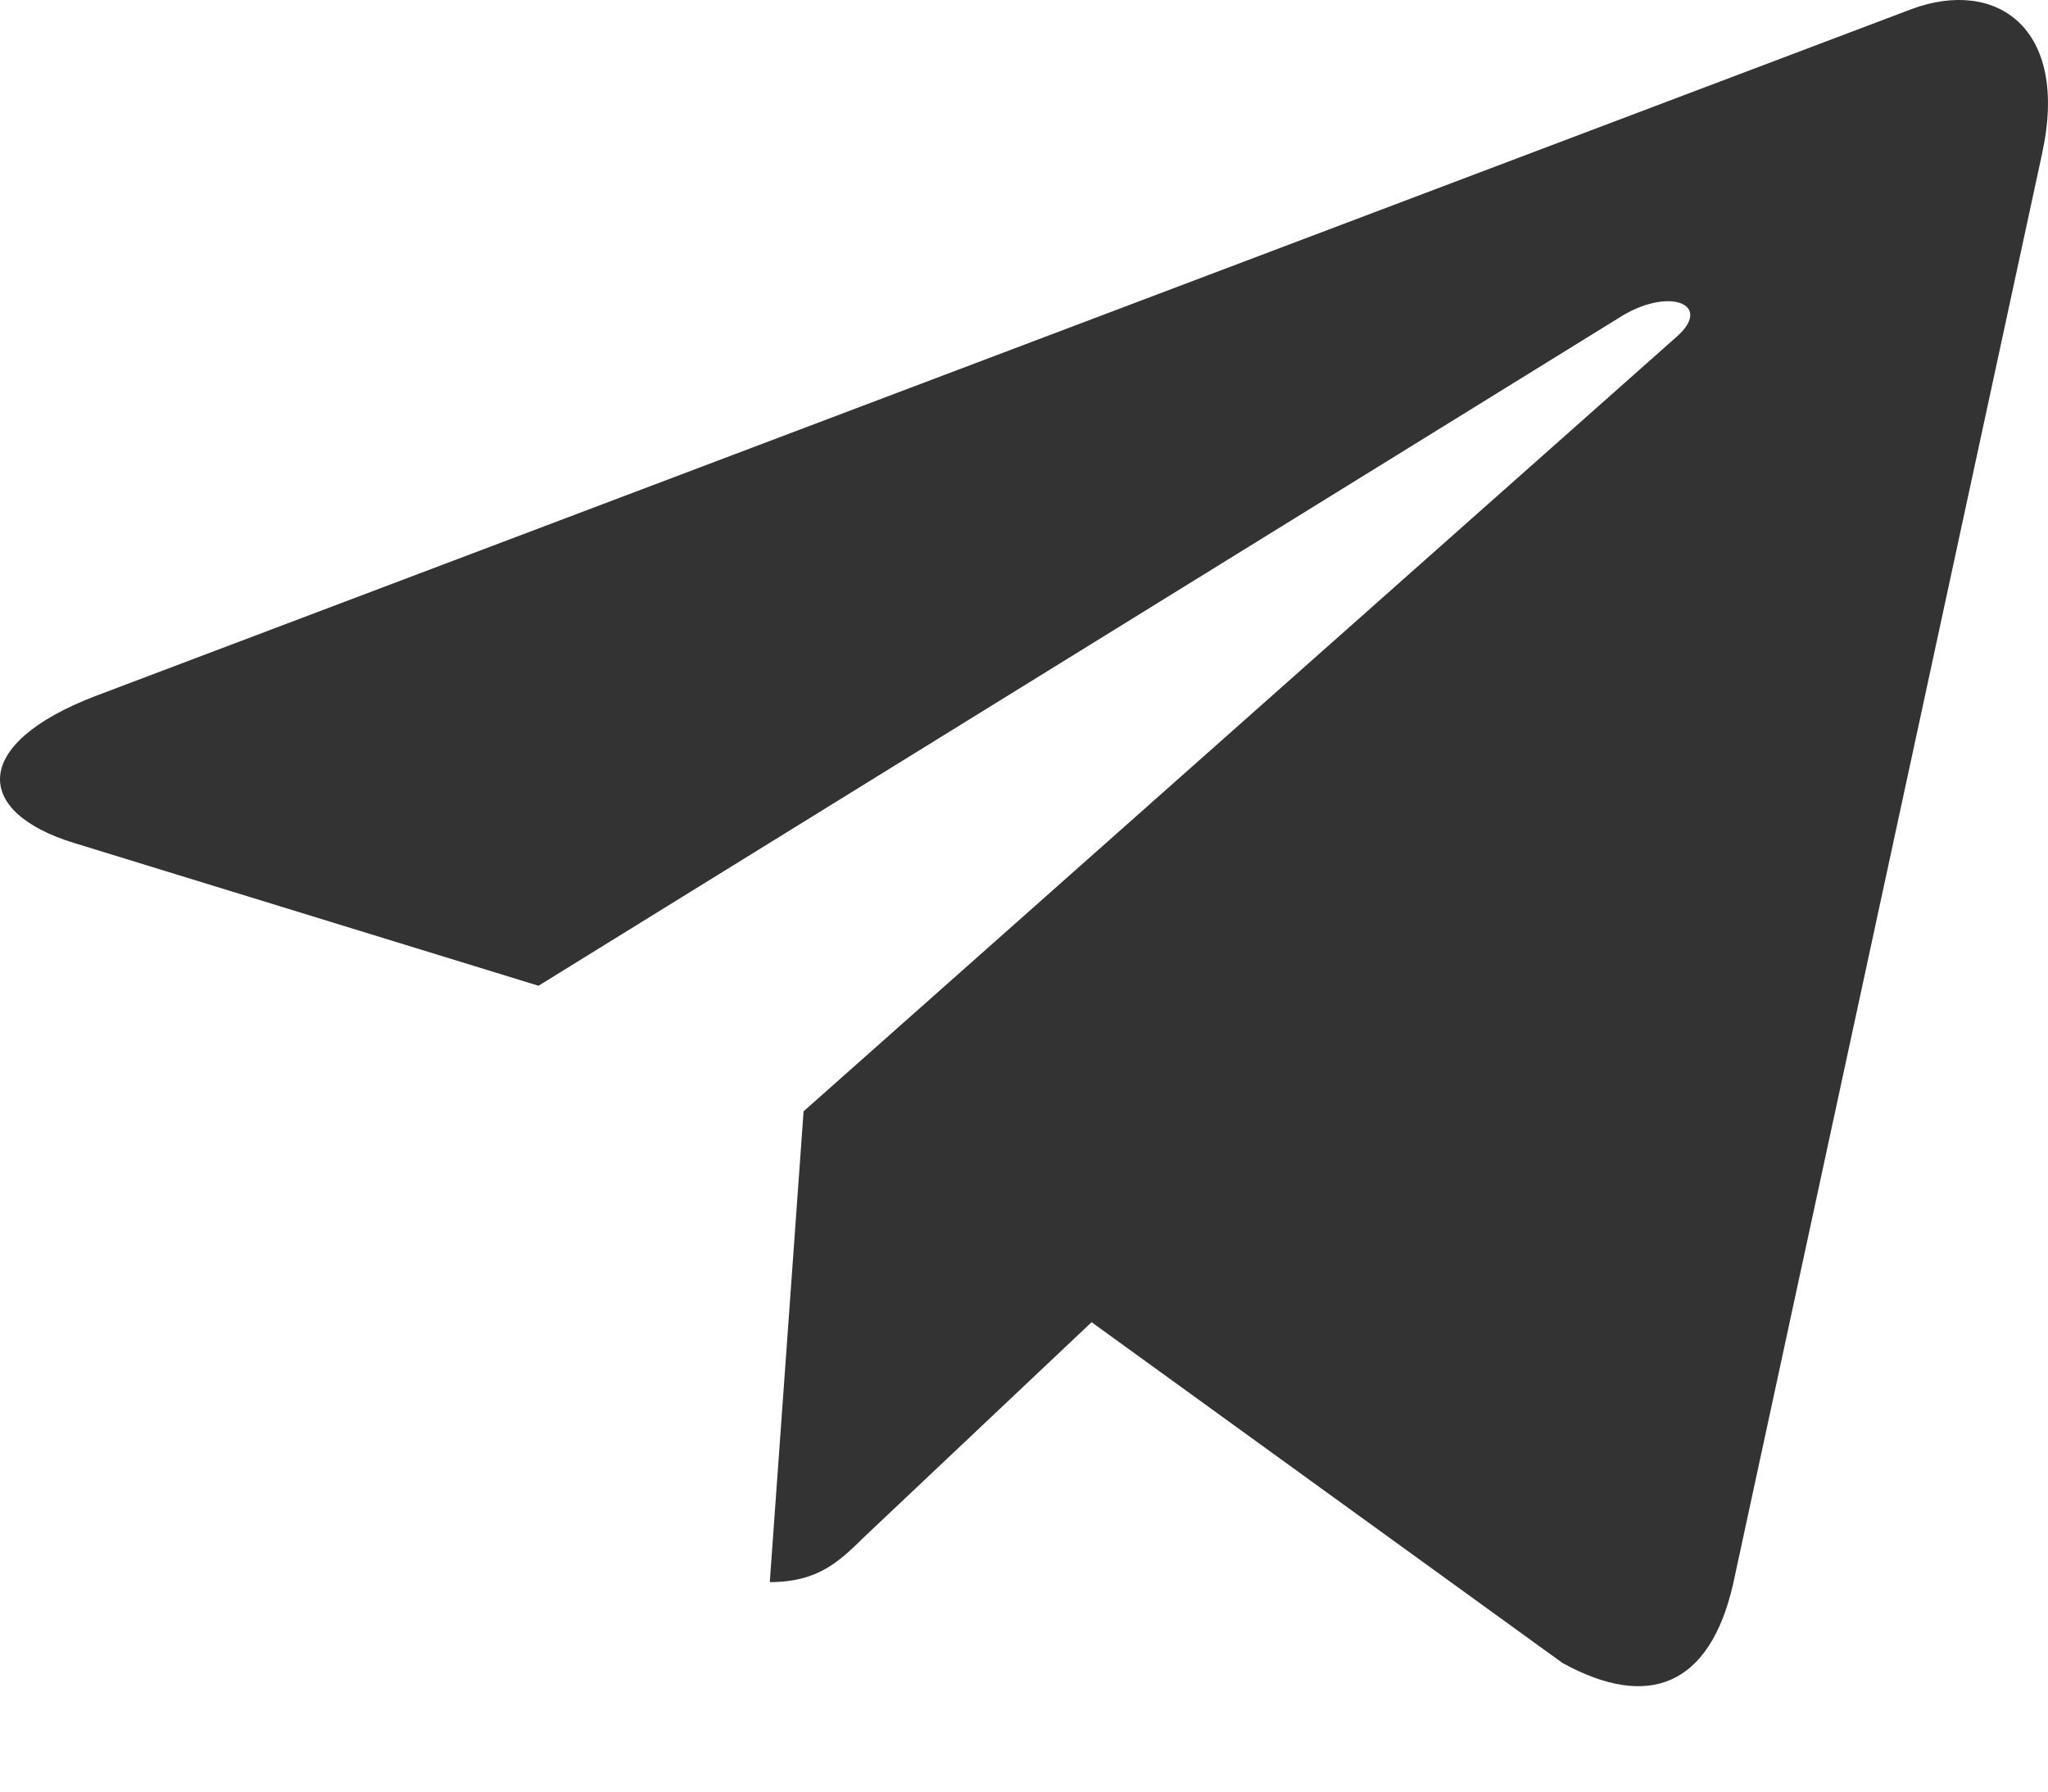
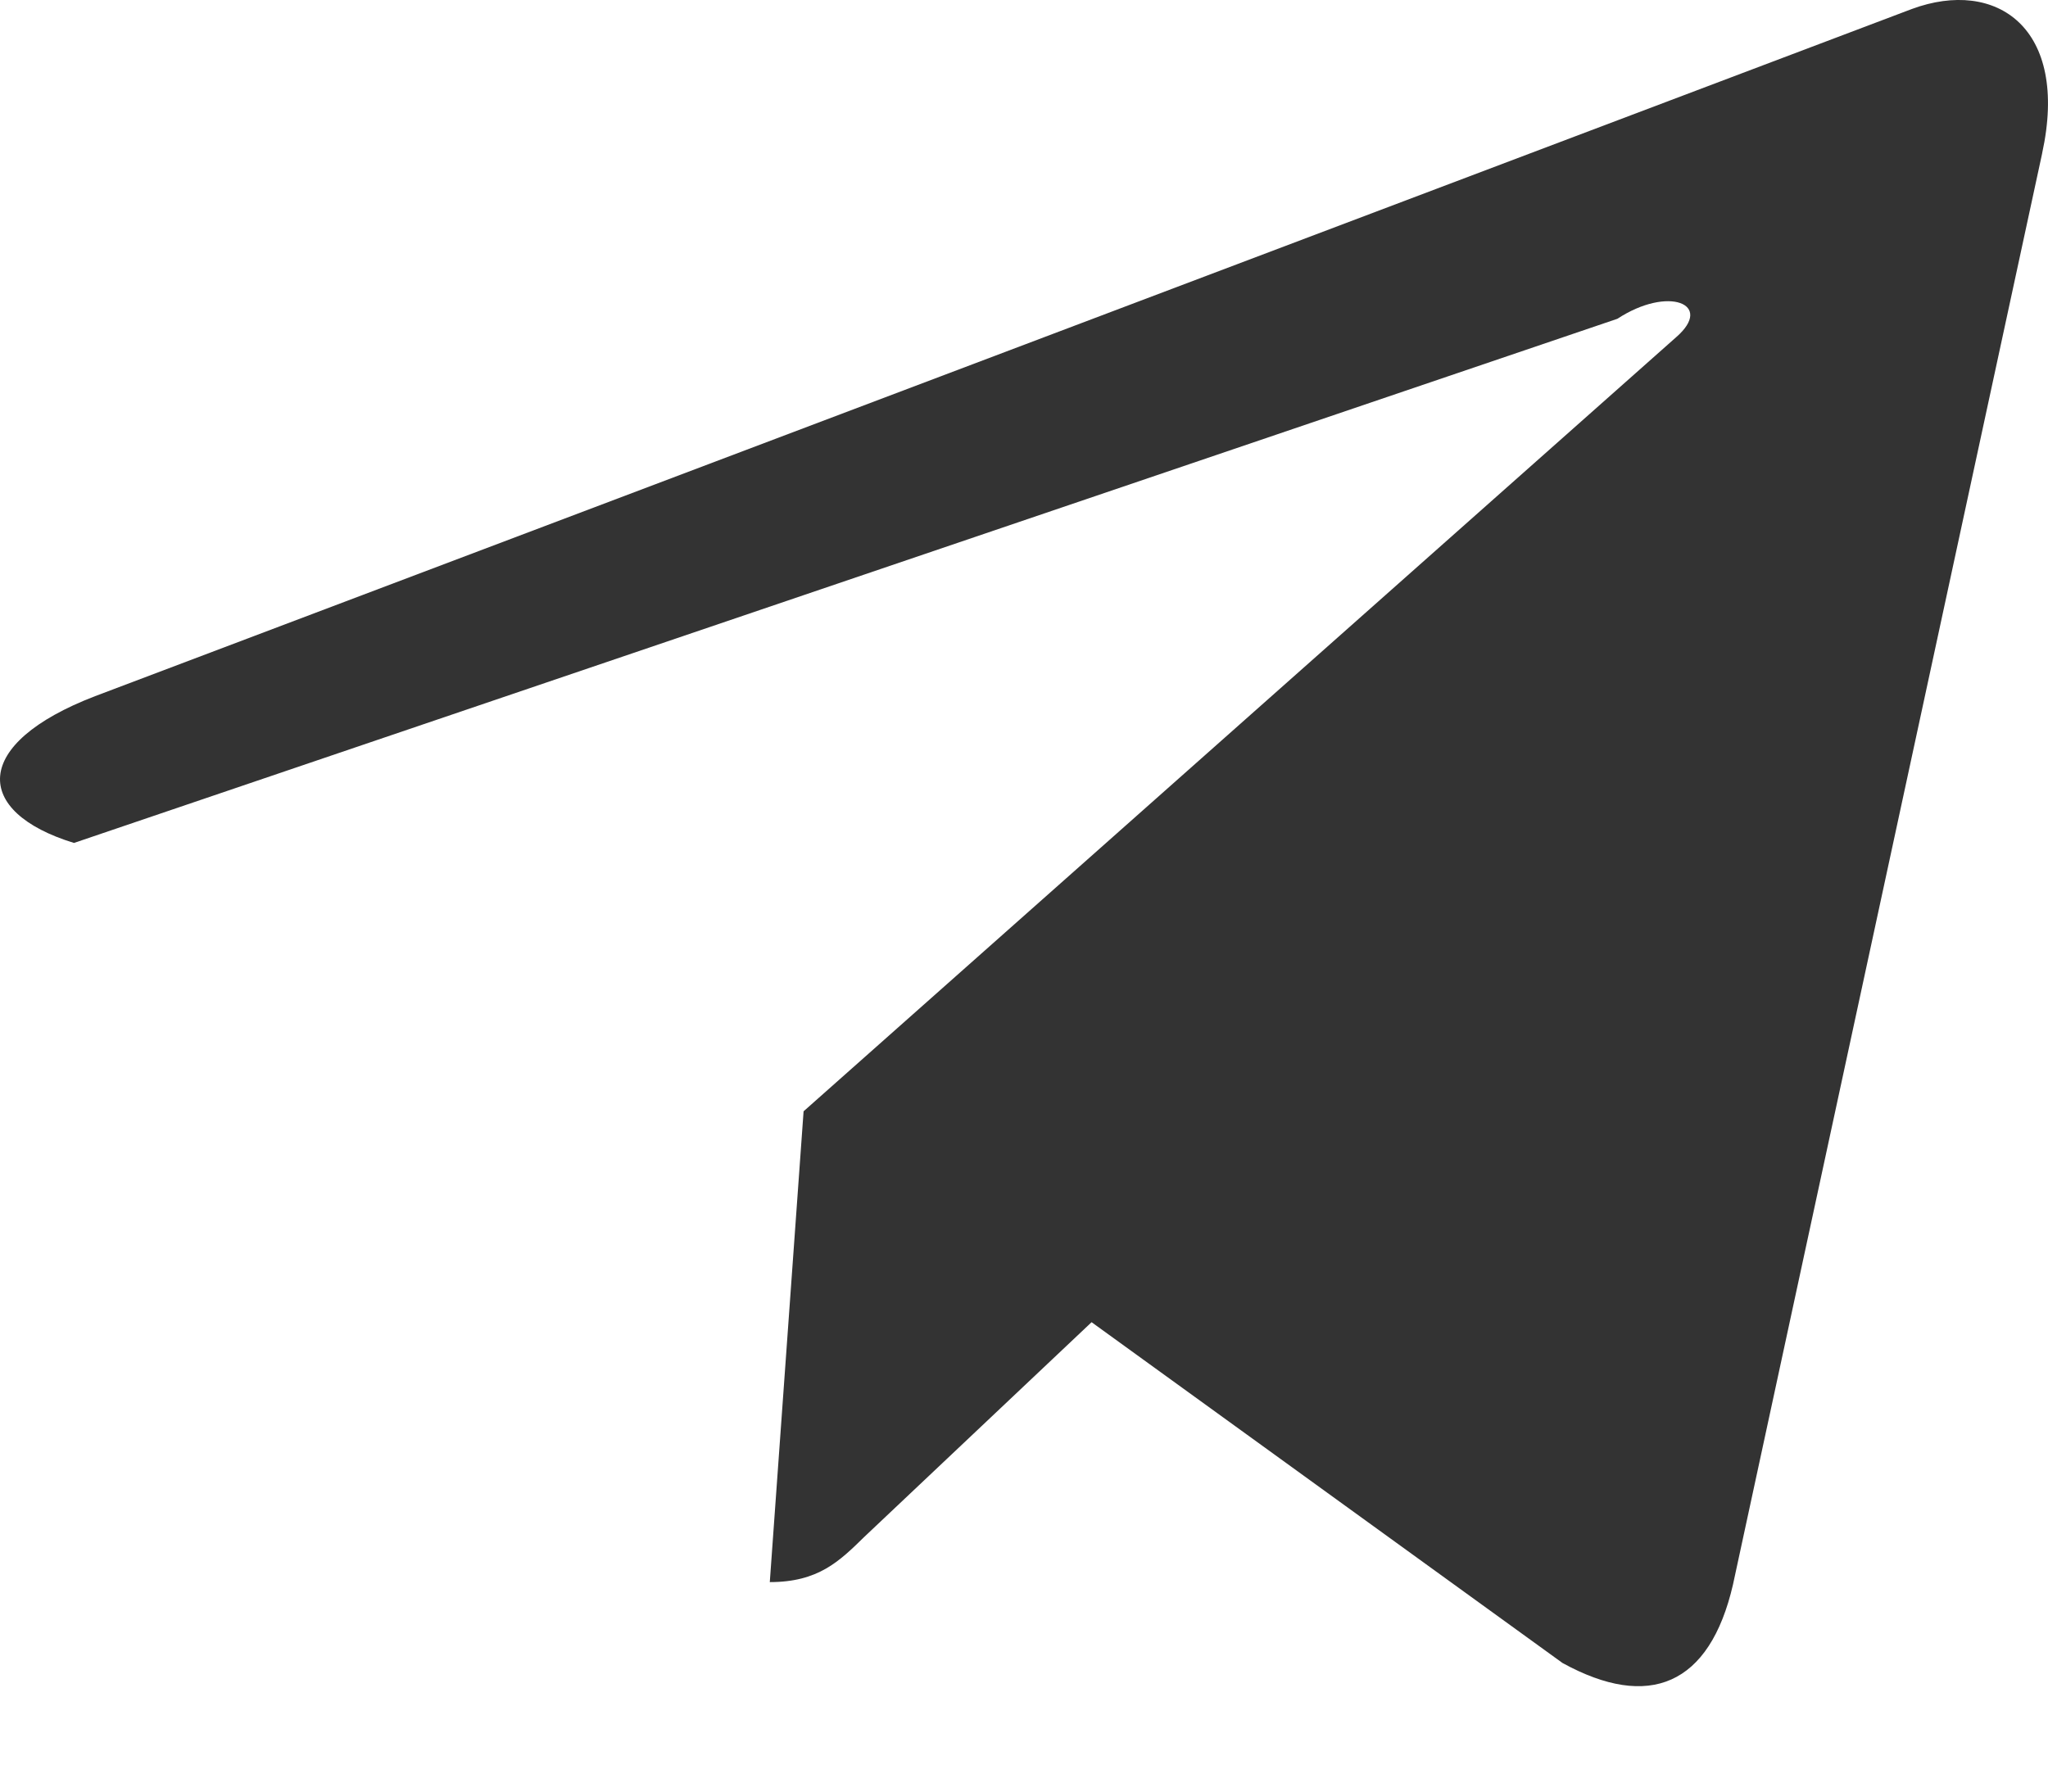
<svg xmlns="http://www.w3.org/2000/svg" width="16" height="14" viewBox="0 0 16 14" fill="none">
-   <path d="M6.278 8.684L6.014 12.363C6.392 12.363 6.556 12.202 6.753 12.009L8.528 10.332L12.207 12.995C12.882 13.366 13.357 13.171 13.539 12.382L15.954 1.2L15.954 1.199C16.169 0.214 15.594 -0.172 14.937 0.07L0.743 5.44C-0.226 5.812 -0.211 6.345 0.578 6.587L4.207 7.703L12.636 2.491C13.032 2.231 13.393 2.375 13.096 2.634L6.278 8.684Z" fill="#333333" />
+   <path d="M6.278 8.684L6.014 12.363C6.392 12.363 6.556 12.202 6.753 12.009L8.528 10.332L12.207 12.995C12.882 13.366 13.357 13.171 13.539 12.382L15.954 1.2L15.954 1.199C16.169 0.214 15.594 -0.172 14.937 0.07L0.743 5.44C-0.226 5.812 -0.211 6.345 0.578 6.587L12.636 2.491C13.032 2.231 13.393 2.375 13.096 2.634L6.278 8.684Z" fill="#333333" />
</svg>